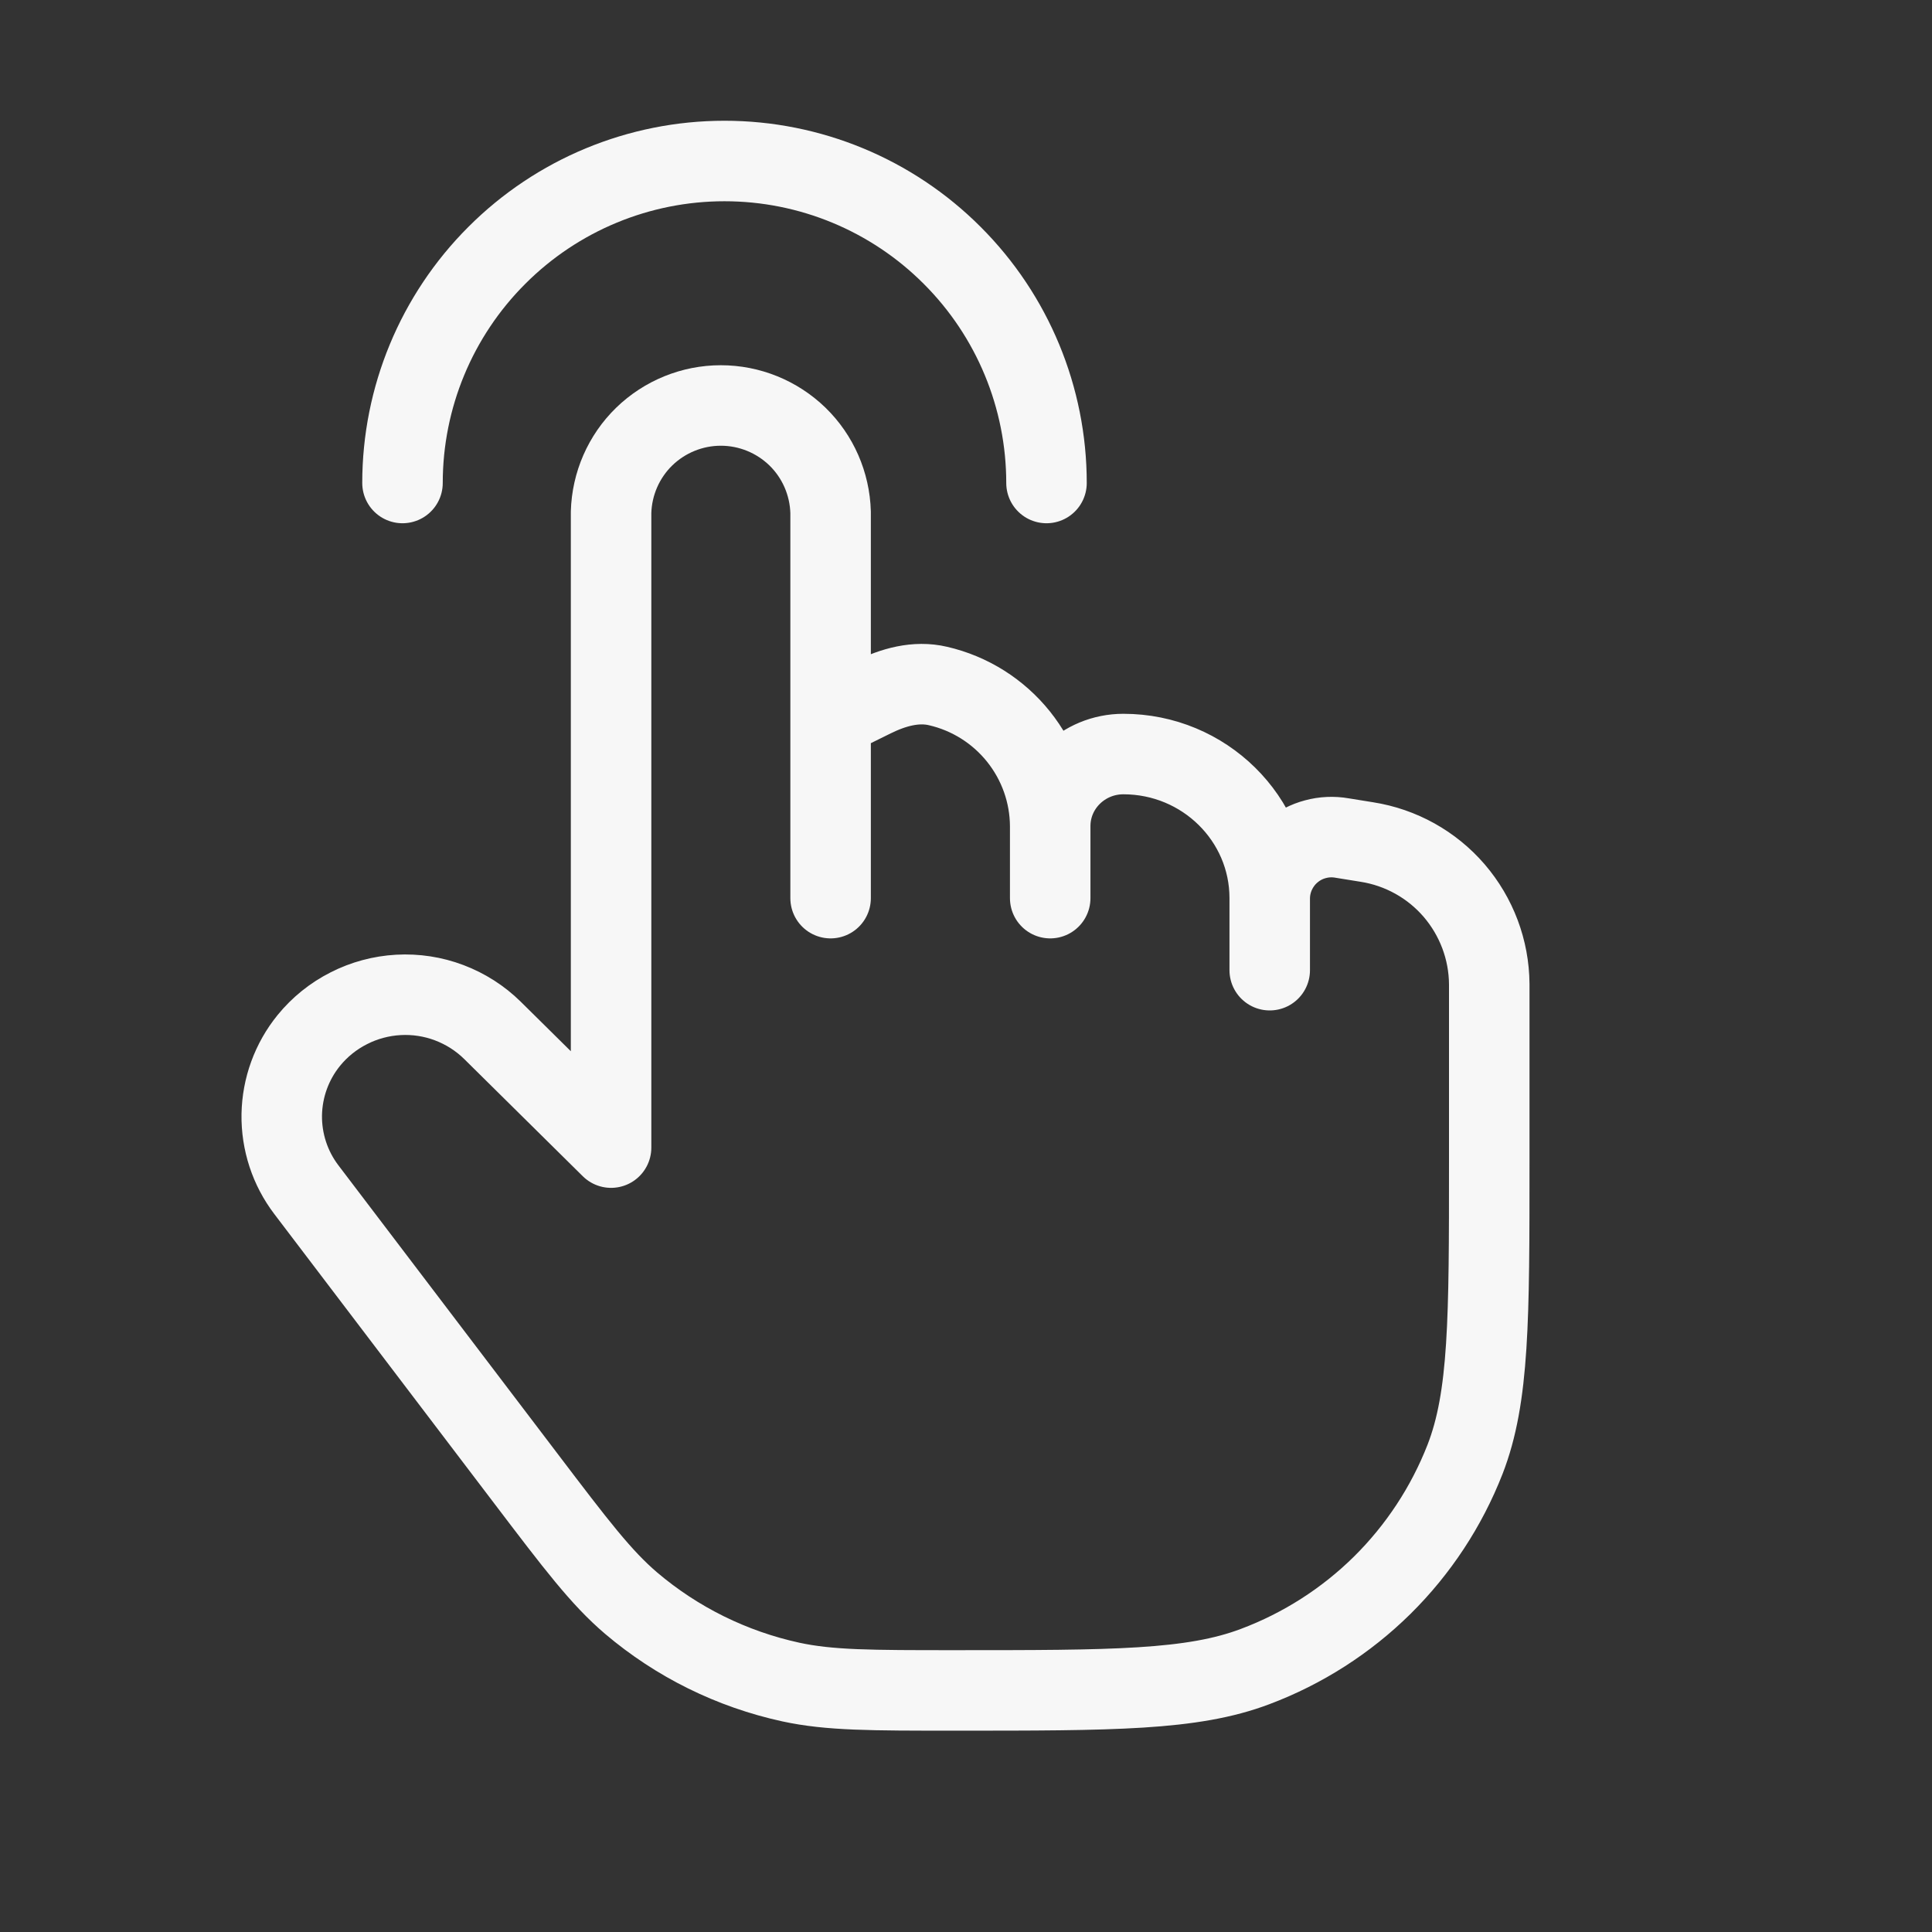
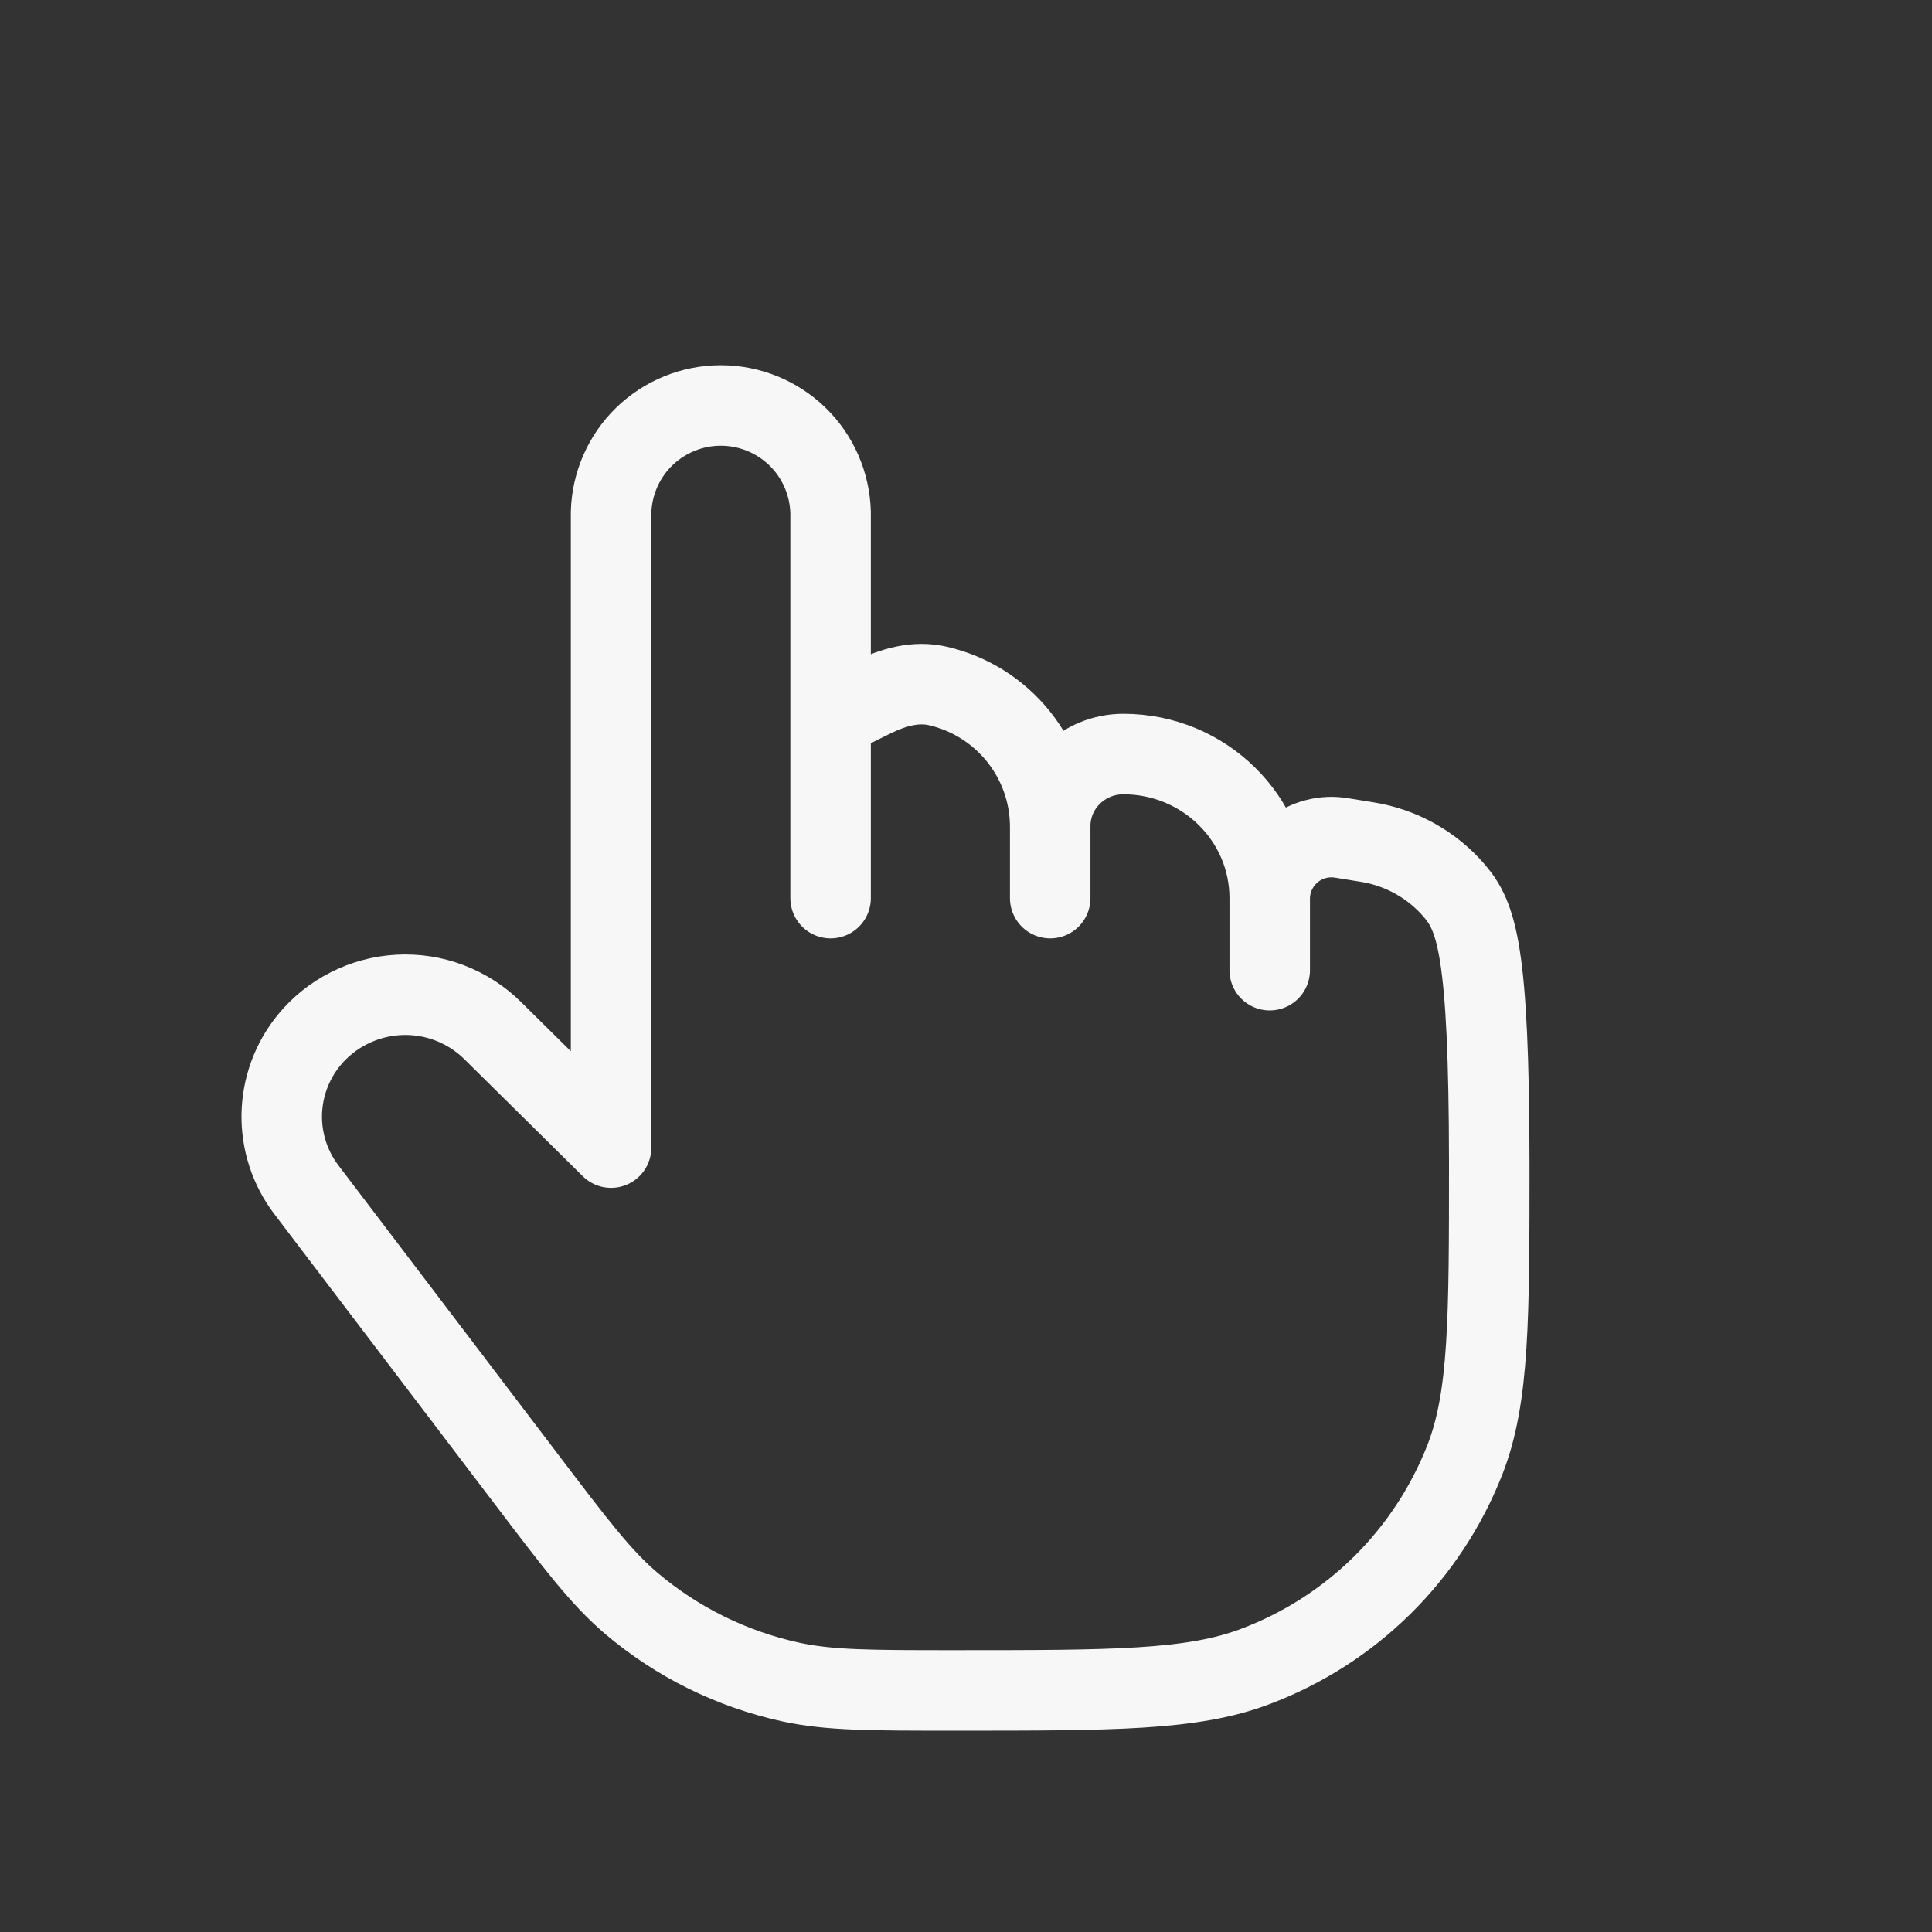
<svg xmlns="http://www.w3.org/2000/svg" width="24" height="24" viewBox="0 0 24 24" fill="none">
  <rect x="0" y="0" width="24" height="24" fill="#333333" stroke="none" />
-   <path d="M13 6C13 4.939 12.579 3.922 11.828 3.172C11.078 2.421 10.061 2 9 2C7.939 2 6.922 2.421 6.172 3.172C5.421 3.922 5 4.939 5 6" stroke="#F7F7F7" stroke-linecap="round" stroke-linejoin="round" />
-   <path d="M10.318 8.921V6.364C10.308 6.009 10.161 5.671 9.906 5.423C9.651 5.176 9.31 5.037 8.954 5.037C8.599 5.037 8.258 5.176 8.003 5.423C7.748 5.671 7.601 6.009 7.591 6.364V14.256L6.118 12.8C5.965 12.649 5.781 12.532 5.58 12.456C5.379 12.38 5.164 12.347 4.949 12.359C4.735 12.371 4.525 12.427 4.333 12.525C4.141 12.622 3.972 12.758 3.836 12.925C3.624 13.186 3.506 13.511 3.5 13.847C3.495 14.183 3.602 14.511 3.806 14.779L6.538 18.374C7.158 19.19 7.468 19.598 7.84 19.915C8.41 20.399 9.09 20.735 9.824 20.895C10.304 20.999 10.821 20.999 11.854 20.999C13.824 20.999 14.809 20.999 15.593 20.702C16.183 20.48 16.721 20.136 17.17 19.693C17.619 19.249 17.969 18.717 18.199 18.129C18.5 17.355 18.5 16.382 18.5 14.438V12.225C18.497 11.798 18.342 11.387 18.064 11.063C17.786 10.74 17.401 10.526 16.98 10.46L16.67 10.41C16.561 10.391 16.448 10.396 16.341 10.425C16.234 10.453 16.134 10.505 16.049 10.576C15.963 10.647 15.895 10.736 15.847 10.836C15.799 10.937 15.774 11.046 15.773 11.157M10.318 8.921L10.843 8.662C11.096 8.537 11.378 8.457 11.653 8.522C12.047 8.613 12.399 8.834 12.652 9.15C12.905 9.466 13.044 9.857 13.046 10.262M10.318 8.921V11.157M15.773 11.157C15.773 10.169 14.959 9.367 13.955 9.367C13.453 9.367 13.046 9.768 13.046 10.262M15.773 11.157V12.052M13.046 10.262V11.157" stroke="#F7F7F7" stroke-linecap="round" stroke-linejoin="round" />
+   <path d="M10.318 8.921V6.364C10.308 6.009 10.161 5.671 9.906 5.423C9.651 5.176 9.31 5.037 8.954 5.037C8.599 5.037 8.258 5.176 8.003 5.423C7.748 5.671 7.601 6.009 7.591 6.364V14.256L6.118 12.8C5.965 12.649 5.781 12.532 5.58 12.456C5.379 12.38 5.164 12.347 4.949 12.359C4.735 12.371 4.525 12.427 4.333 12.525C4.141 12.622 3.972 12.758 3.836 12.925C3.624 13.186 3.506 13.511 3.5 13.847C3.495 14.183 3.602 14.511 3.806 14.779L6.538 18.374C7.158 19.19 7.468 19.598 7.84 19.915C8.41 20.399 9.09 20.735 9.824 20.895C10.304 20.999 10.821 20.999 11.854 20.999C13.824 20.999 14.809 20.999 15.593 20.702C16.183 20.48 16.721 20.136 17.17 19.693C17.619 19.249 17.969 18.717 18.199 18.129C18.5 17.355 18.5 16.382 18.5 14.438C18.497 11.798 18.342 11.387 18.064 11.063C17.786 10.74 17.401 10.526 16.98 10.46L16.67 10.41C16.561 10.391 16.448 10.396 16.341 10.425C16.234 10.453 16.134 10.505 16.049 10.576C15.963 10.647 15.895 10.736 15.847 10.836C15.799 10.937 15.774 11.046 15.773 11.157M10.318 8.921L10.843 8.662C11.096 8.537 11.378 8.457 11.653 8.522C12.047 8.613 12.399 8.834 12.652 9.15C12.905 9.466 13.044 9.857 13.046 10.262M10.318 8.921V11.157M15.773 11.157C15.773 10.169 14.959 9.367 13.955 9.367C13.453 9.367 13.046 9.768 13.046 10.262M15.773 11.157V12.052M13.046 10.262V11.157" stroke="#F7F7F7" stroke-linecap="round" stroke-linejoin="round" />
</svg>